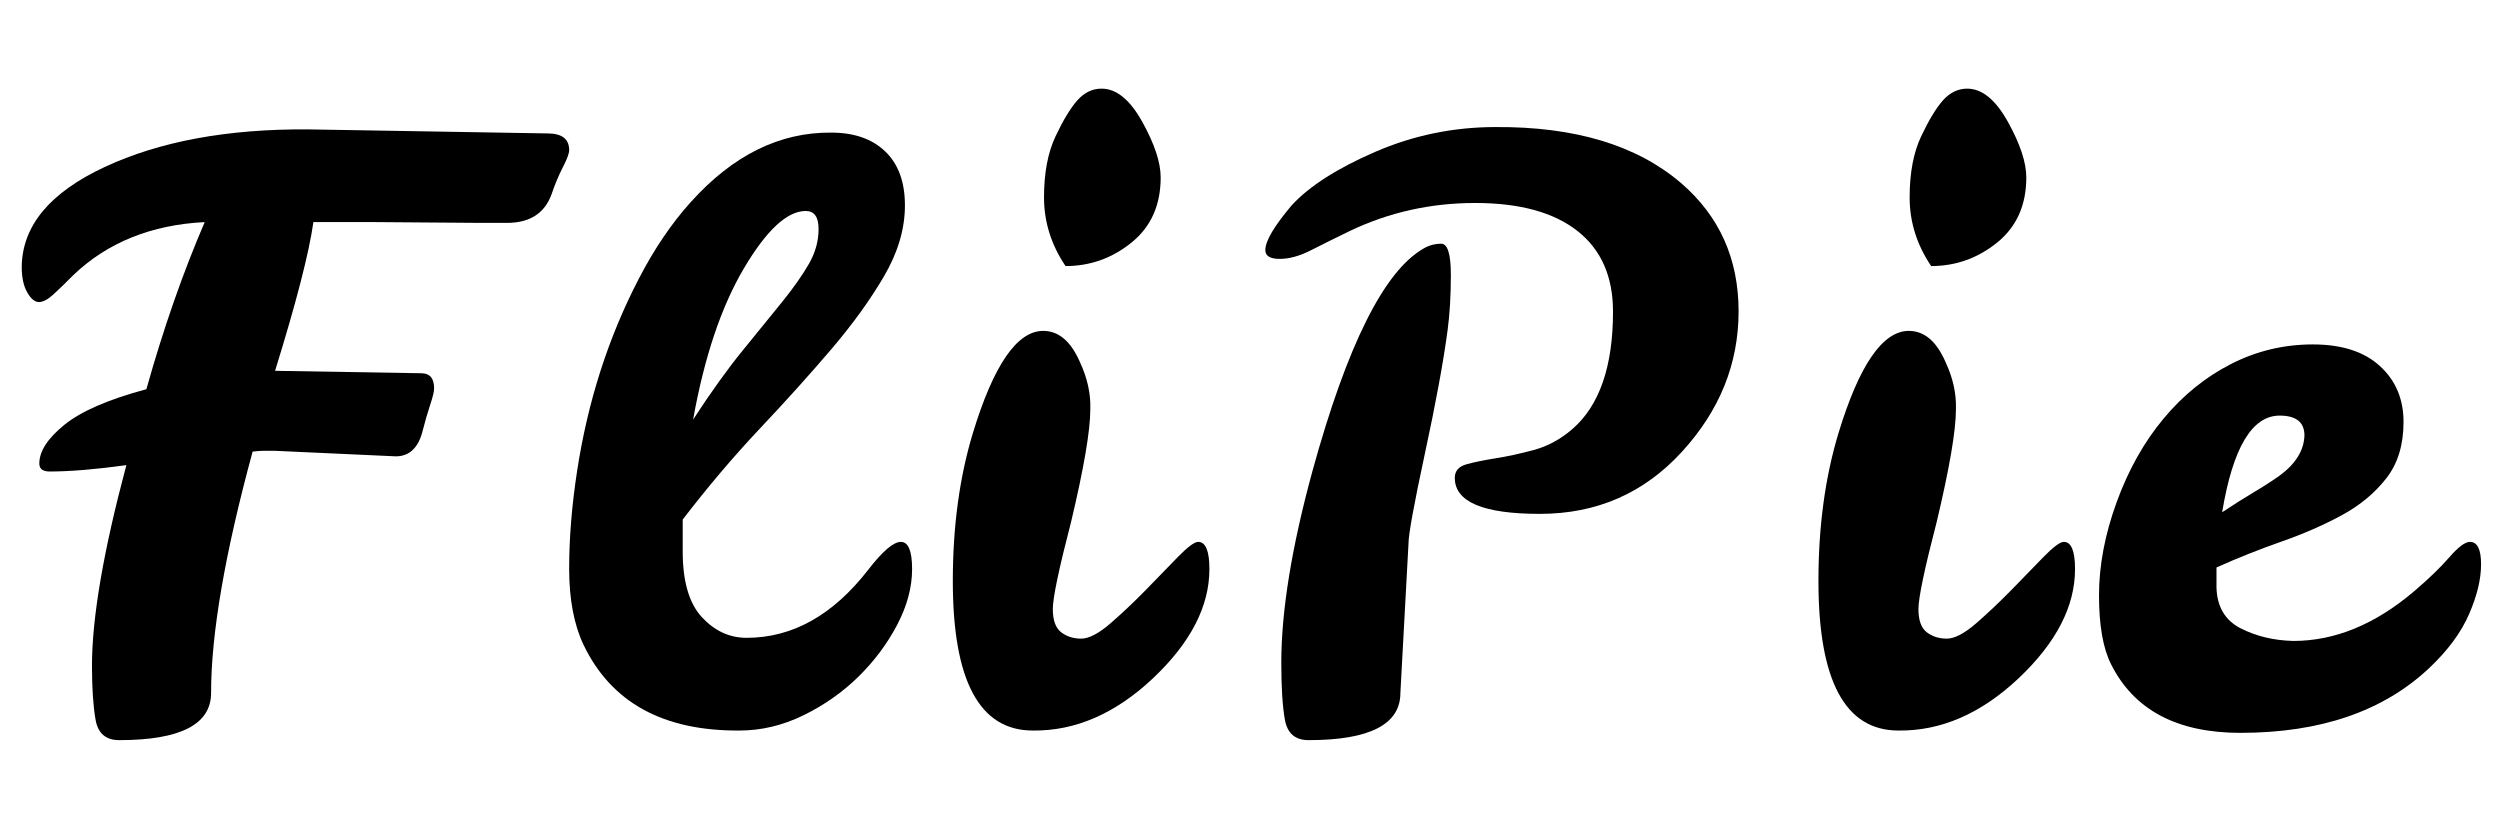
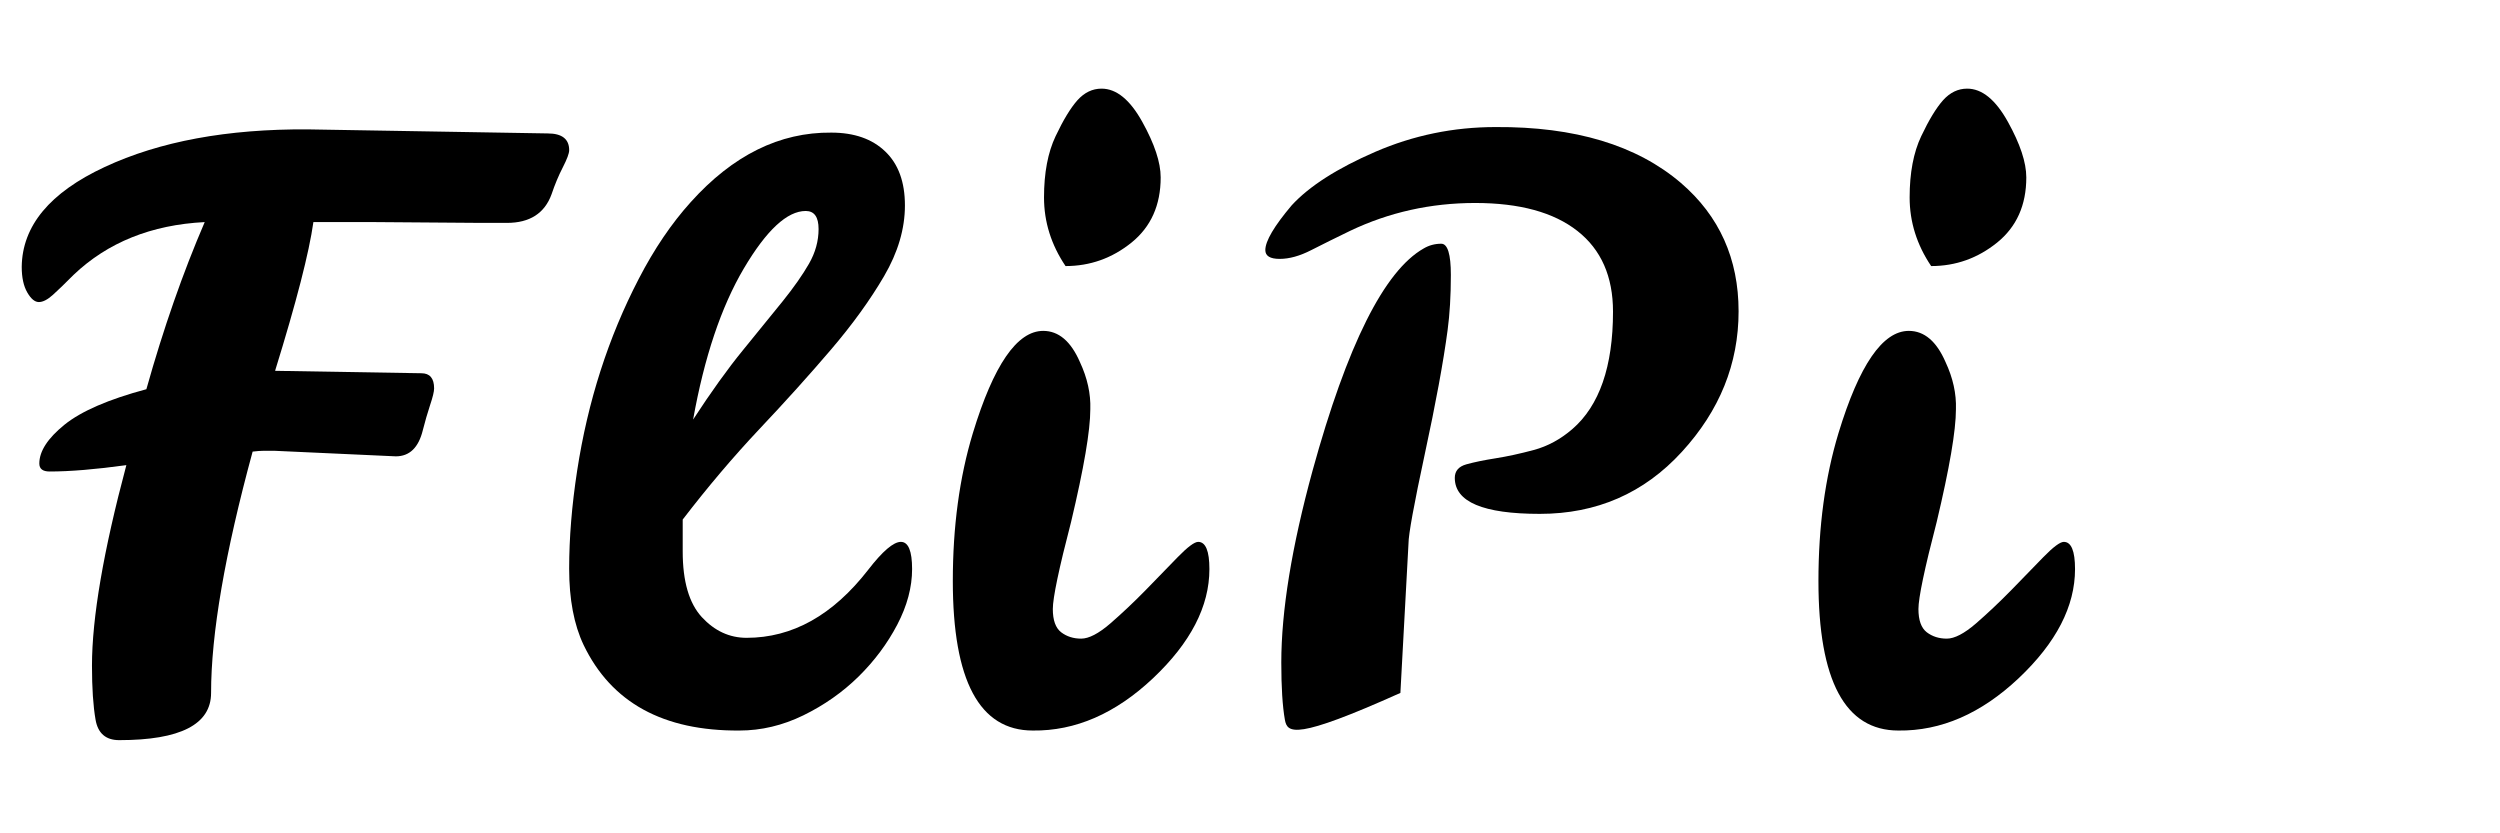
<svg xmlns="http://www.w3.org/2000/svg" width="450" zoomAndPan="magnify" viewBox="0 0 337.5 112.5" height="150" preserveAspectRatio="xMidYMid meet" version="1.0">
  <defs>
    <g />
  </defs>
  <g fill="#000000" fill-opacity="1">
    <g transform="translate(1.308, 98.294)">
      <g>
        <path d="M 15.75 -35.5 C 11.582 -34.926 8.129 -34.641 5.391 -34.641 C 4.461 -34.641 4 -35 4 -35.719 C 4 -37.375 5.129 -39.117 7.391 -40.953 C 9.66 -42.785 13.348 -44.383 18.453 -45.75 C 20.754 -53.945 23.379 -61.469 26.328 -68.312 C 19.129 -67.945 13.227 -65.57 8.625 -61.188 C 7.477 -60.031 6.547 -59.129 5.828 -58.484 C 5.109 -57.836 4.477 -57.516 3.938 -57.516 C 3.395 -57.516 2.875 -57.945 2.375 -58.812 C 1.875 -59.676 1.625 -60.828 1.625 -62.266 C 1.688 -67.805 5.422 -72.301 12.828 -75.75 C 20.242 -79.207 29.383 -80.898 40.25 -80.828 L 72.625 -80.281 C 74.562 -80.281 75.531 -79.523 75.531 -78.016 C 75.531 -77.586 75.242 -76.816 74.672 -75.703 C 74.098 -74.586 73.594 -73.379 73.156 -72.078 C 72.219 -69.492 70.207 -68.203 67.125 -68.203 L 63.672 -68.203 L 49.312 -68.312 L 41 -68.312 C 40.426 -64.207 38.703 -57.516 35.828 -48.234 L 55.578 -47.906 C 56.723 -47.906 57.297 -47.223 57.297 -45.859 C 57.297 -45.43 57.113 -44.676 56.75 -43.594 C 56.395 -42.508 56.07 -41.395 55.781 -40.25 C 55.207 -37.875 53.988 -36.688 52.125 -36.688 L 35.719 -37.438 L 34.312 -37.438 C 33.883 -37.438 33.379 -37.398 32.797 -37.328 C 29.055 -23.586 27.188 -12.727 27.188 -4.75 C 27.188 -0.5 23.051 1.625 14.781 1.625 C 12.977 1.625 11.914 0.707 11.594 -1.125 C 11.27 -2.969 11.109 -5.398 11.109 -8.422 C 11.109 -14.891 12.656 -23.914 15.75 -35.5 Z M 15.75 -35.5 " />
      </g>
    </g>
  </g>
  <g fill="#000000" fill-opacity="1">
    <g transform="translate(72.524, 98.294)">
      <g>
        <path d="M 27.297 0.328 C 17.016 0.398 10.004 -3.445 6.266 -11.219 C 4.961 -13.957 4.312 -17.395 4.312 -21.531 C 4.312 -25.664 4.672 -30.07 5.391 -34.75 C 6.828 -44.102 9.598 -52.734 13.703 -60.641 C 15.785 -64.672 18.125 -68.125 20.719 -71 C 26.406 -77.332 32.734 -80.461 39.703 -80.391 C 42.797 -80.391 45.223 -79.539 46.984 -77.844 C 48.754 -76.156 49.641 -73.727 49.641 -70.562 C 49.641 -67.406 48.703 -64.223 46.828 -61.016 C 44.961 -57.816 42.57 -54.508 39.656 -51.094 C 36.738 -47.676 33.516 -44.098 29.984 -40.359 C 26.461 -36.617 23.016 -32.551 19.641 -28.156 L 19.641 -23.844 C 19.641 -19.812 20.5 -16.859 22.219 -14.984 C 23.945 -13.117 25.961 -12.188 28.266 -12.188 C 34.453 -12.188 39.922 -15.242 44.672 -21.359 C 46.617 -23.879 48.094 -25.141 49.094 -25.141 C 50.102 -25.141 50.609 -23.914 50.609 -21.469 C 50.609 -19.02 49.941 -16.52 48.609 -13.969 C 47.273 -11.414 45.531 -9.078 43.375 -6.953 C 41.219 -4.836 38.734 -3.094 35.922 -1.719 C 33.117 -0.352 30.242 0.328 27.297 0.328 Z M 33.125 -57.609 C 34.633 -59.484 35.82 -61.176 36.688 -62.688 C 37.551 -64.195 37.984 -65.758 37.984 -67.375 C 37.984 -69 37.406 -69.812 36.25 -69.812 C 33.738 -69.812 30.953 -67.223 27.891 -62.047 C 24.836 -56.867 22.555 -50.07 21.047 -41.656 C 23.484 -45.395 25.727 -48.52 27.781 -51.031 C 29.832 -53.551 31.613 -55.742 33.125 -57.609 Z M 33.125 -57.609 " />
      </g>
    </g>
  </g>
  <g fill="#000000" fill-opacity="1">
    <g transform="translate(123.239, 98.294)">
      <g>
        <path d="M 16.188 0.328 C 8.988 0.328 5.391 -6.398 5.391 -19.859 C 5.391 -27.191 6.289 -33.844 8.094 -39.812 C 10.895 -49.02 14.062 -53.625 17.594 -53.625 C 19.676 -53.625 21.328 -52.223 22.547 -49.422 C 23.555 -47.266 24.023 -45.141 23.953 -43.047 C 23.953 -40.172 23.086 -35.102 21.359 -27.844 C 19.711 -21.508 18.891 -17.586 18.891 -16.078 C 18.891 -14.566 19.266 -13.52 20.016 -12.938 C 20.773 -12.363 21.676 -12.078 22.719 -12.078 C 23.758 -12.078 25.07 -12.758 26.656 -14.125 C 28.238 -15.5 29.82 -16.992 31.406 -18.609 C 32.988 -20.234 34.441 -21.727 35.766 -23.094 C 37.098 -24.457 38.016 -25.141 38.516 -25.141 C 39.523 -25.141 40.031 -23.914 40.031 -21.469 C 40.031 -16.438 37.492 -11.523 32.422 -6.734 C 27.348 -1.953 21.938 0.398 16.188 0.328 Z M 20.609 -62.375 C 18.672 -65.25 17.703 -68.336 17.703 -71.641 C 17.703 -74.953 18.223 -77.707 19.266 -79.906 C 20.305 -82.102 21.289 -83.723 22.219 -84.766 C 23.156 -85.805 24.238 -86.328 25.469 -86.328 C 27.477 -86.328 29.312 -84.832 30.969 -81.844 C 32.625 -78.863 33.453 -76.363 33.453 -74.344 C 33.453 -70.602 32.141 -67.672 29.516 -65.547 C 26.891 -63.43 23.922 -62.375 20.609 -62.375 Z M 20.609 -62.375 " />
      </g>
    </g>
  </g>
  <g fill="#000000" fill-opacity="1">
    <g transform="translate(164.35, 98.294)">
      <g>
-         <path d="M 24.703 -4.75 C 24.703 -0.5 20.566 1.625 12.297 1.625 C 10.504 1.625 9.441 0.707 9.109 -1.125 C 8.785 -2.969 8.625 -5.539 8.625 -8.844 C 8.625 -15.82 10.031 -24.457 12.844 -34.75 C 17.52 -51.727 22.52 -61.727 27.844 -64.75 C 28.562 -65.176 29.352 -65.391 30.219 -65.391 C 31.082 -65.391 31.516 -63.984 31.516 -61.172 C 31.516 -58.367 31.367 -55.891 31.078 -53.734 C 30.504 -49.422 29.477 -43.848 28 -37.016 C 26.531 -30.18 25.797 -26.148 25.797 -24.922 Z M 32.047 -33.781 C 32.047 -34.707 32.566 -35.316 33.609 -35.609 C 34.648 -35.898 35.961 -36.172 37.547 -36.422 C 39.129 -36.672 40.852 -37.047 42.719 -37.547 C 44.594 -38.055 46.32 -38.992 47.906 -40.359 C 51.57 -43.523 53.406 -48.812 53.406 -56.219 C 53.406 -60.969 51.805 -64.598 48.609 -67.109 C 45.41 -69.629 40.805 -70.891 34.797 -70.891 C 28.797 -70.891 23.164 -69.633 17.906 -67.125 C 15.969 -66.188 14.223 -65.32 12.672 -64.531 C 11.129 -63.738 9.707 -63.344 8.406 -63.344 C 7.113 -63.344 6.469 -63.738 6.469 -64.531 C 6.469 -65.75 7.656 -67.766 10.031 -70.578 C 12.406 -73.16 16.164 -75.566 21.312 -77.797 C 26.457 -80.023 31.867 -81.141 37.547 -81.141 C 48.266 -81.211 56.609 -78.695 62.578 -73.594 C 67.766 -69.133 70.359 -63.359 70.359 -56.266 C 70.359 -49.18 67.801 -42.852 62.688 -37.281 C 57.582 -31.707 51.195 -28.922 43.531 -28.922 C 35.875 -28.922 32.047 -30.539 32.047 -33.781 Z M 32.047 -33.781 " />
+         <path d="M 24.703 -4.75 C 10.504 1.625 9.441 0.707 9.109 -1.125 C 8.785 -2.969 8.625 -5.539 8.625 -8.844 C 8.625 -15.82 10.031 -24.457 12.844 -34.75 C 17.52 -51.727 22.52 -61.727 27.844 -64.75 C 28.562 -65.176 29.352 -65.391 30.219 -65.391 C 31.082 -65.391 31.516 -63.984 31.516 -61.172 C 31.516 -58.367 31.367 -55.891 31.078 -53.734 C 30.504 -49.422 29.477 -43.848 28 -37.016 C 26.531 -30.18 25.797 -26.148 25.797 -24.922 Z M 32.047 -33.781 C 32.047 -34.707 32.566 -35.316 33.609 -35.609 C 34.648 -35.898 35.961 -36.172 37.547 -36.422 C 39.129 -36.672 40.852 -37.047 42.719 -37.547 C 44.594 -38.055 46.32 -38.992 47.906 -40.359 C 51.57 -43.523 53.406 -48.812 53.406 -56.219 C 53.406 -60.969 51.805 -64.598 48.609 -67.109 C 45.41 -69.629 40.805 -70.891 34.797 -70.891 C 28.797 -70.891 23.164 -69.633 17.906 -67.125 C 15.969 -66.188 14.223 -65.32 12.672 -64.531 C 11.129 -63.738 9.707 -63.344 8.406 -63.344 C 7.113 -63.344 6.469 -63.738 6.469 -64.531 C 6.469 -65.75 7.656 -67.766 10.031 -70.578 C 12.406 -73.16 16.164 -75.566 21.312 -77.797 C 26.457 -80.023 31.867 -81.141 37.547 -81.141 C 48.266 -81.211 56.609 -78.695 62.578 -73.594 C 67.766 -69.133 70.359 -63.359 70.359 -56.266 C 70.359 -49.18 67.801 -42.852 62.688 -37.281 C 57.582 -31.707 51.195 -28.922 43.531 -28.922 C 35.875 -28.922 32.047 -30.539 32.047 -33.781 Z M 32.047 -33.781 " />
      </g>
    </g>
  </g>
  <g fill="#000000" fill-opacity="1">
    <g transform="translate(240.098, 98.294)">
      <g>
        <path d="M 16.188 0.328 C 8.988 0.328 5.391 -6.398 5.391 -19.859 C 5.391 -27.191 6.289 -33.844 8.094 -39.812 C 10.895 -49.02 14.062 -53.625 17.594 -53.625 C 19.676 -53.625 21.328 -52.223 22.547 -49.422 C 23.555 -47.266 24.023 -45.141 23.953 -43.047 C 23.953 -40.172 23.086 -35.102 21.359 -27.844 C 19.711 -21.508 18.891 -17.586 18.891 -16.078 C 18.891 -14.566 19.266 -13.52 20.016 -12.938 C 20.773 -12.363 21.676 -12.078 22.719 -12.078 C 23.758 -12.078 25.07 -12.758 26.656 -14.125 C 28.238 -15.5 29.82 -16.992 31.406 -18.609 C 32.988 -20.234 34.441 -21.727 35.766 -23.094 C 37.098 -24.457 38.016 -25.141 38.516 -25.141 C 39.523 -25.141 40.031 -23.914 40.031 -21.469 C 40.031 -16.438 37.492 -11.523 32.422 -6.734 C 27.348 -1.953 21.938 0.398 16.188 0.328 Z M 20.609 -62.375 C 18.672 -65.25 17.703 -68.336 17.703 -71.641 C 17.703 -74.953 18.223 -77.707 19.266 -79.906 C 20.305 -82.102 21.289 -83.723 22.219 -84.766 C 23.156 -85.805 24.238 -86.328 25.469 -86.328 C 27.477 -86.328 29.312 -84.832 30.969 -81.844 C 32.625 -78.863 33.453 -76.363 33.453 -74.344 C 33.453 -70.602 32.141 -67.672 29.516 -65.547 C 26.891 -63.43 23.922 -62.375 20.609 -62.375 Z M 20.609 -62.375 " />
      </g>
    </g>
  </g>
  <g fill="#000000" fill-opacity="1">
    <g transform="translate(281.21, 98.294)">
      <g>
-         <path d="M 28.375 -11.766 C 33.988 -11.766 39.422 -13.992 44.672 -18.453 C 46.617 -20.109 48.203 -21.633 49.422 -23.031 C 50.641 -24.438 51.578 -25.141 52.234 -25.141 C 53.234 -25.141 53.734 -24.129 53.734 -22.109 C 53.734 -20.098 53.191 -17.852 52.109 -15.375 C 51.035 -12.895 49.238 -10.469 46.719 -8.094 C 40.531 -2.27 32.039 0.641 21.25 0.641 C 12.695 0.641 6.875 -2.445 3.781 -8.625 C 2.695 -10.789 2.156 -13.883 2.156 -17.906 C 2.156 -21.938 2.945 -26.129 4.531 -30.484 C 6.113 -34.836 8.219 -38.594 10.844 -41.75 C 13.469 -44.914 16.504 -47.379 19.953 -49.141 C 23.41 -50.91 27.098 -51.797 31.016 -51.797 C 34.941 -51.797 37.961 -50.82 40.078 -48.875 C 42.203 -46.938 43.266 -44.422 43.266 -41.328 C 43.266 -38.234 42.488 -35.695 40.938 -33.719 C 39.395 -31.738 37.398 -30.082 34.953 -28.75 C 32.516 -27.426 29.801 -26.238 26.812 -25.188 C 23.832 -24.145 20.898 -22.977 18.016 -21.688 L 18.016 -18.984 C 18.086 -16.398 19.164 -14.566 21.25 -13.484 C 23.344 -12.41 25.719 -11.836 28.375 -11.766 Z M 26.547 -42.188 C 22.805 -42.188 20.219 -37.836 18.781 -29.141 C 20.289 -30.141 21.707 -31.035 23.031 -31.828 C 24.363 -32.617 25.535 -33.375 26.547 -34.094 C 28.703 -35.676 29.816 -37.477 29.891 -39.5 C 29.891 -41.289 28.773 -42.188 26.547 -42.188 Z M 26.547 -42.188 " />
-       </g>
+         </g>
    </g>
  </g>
</svg>